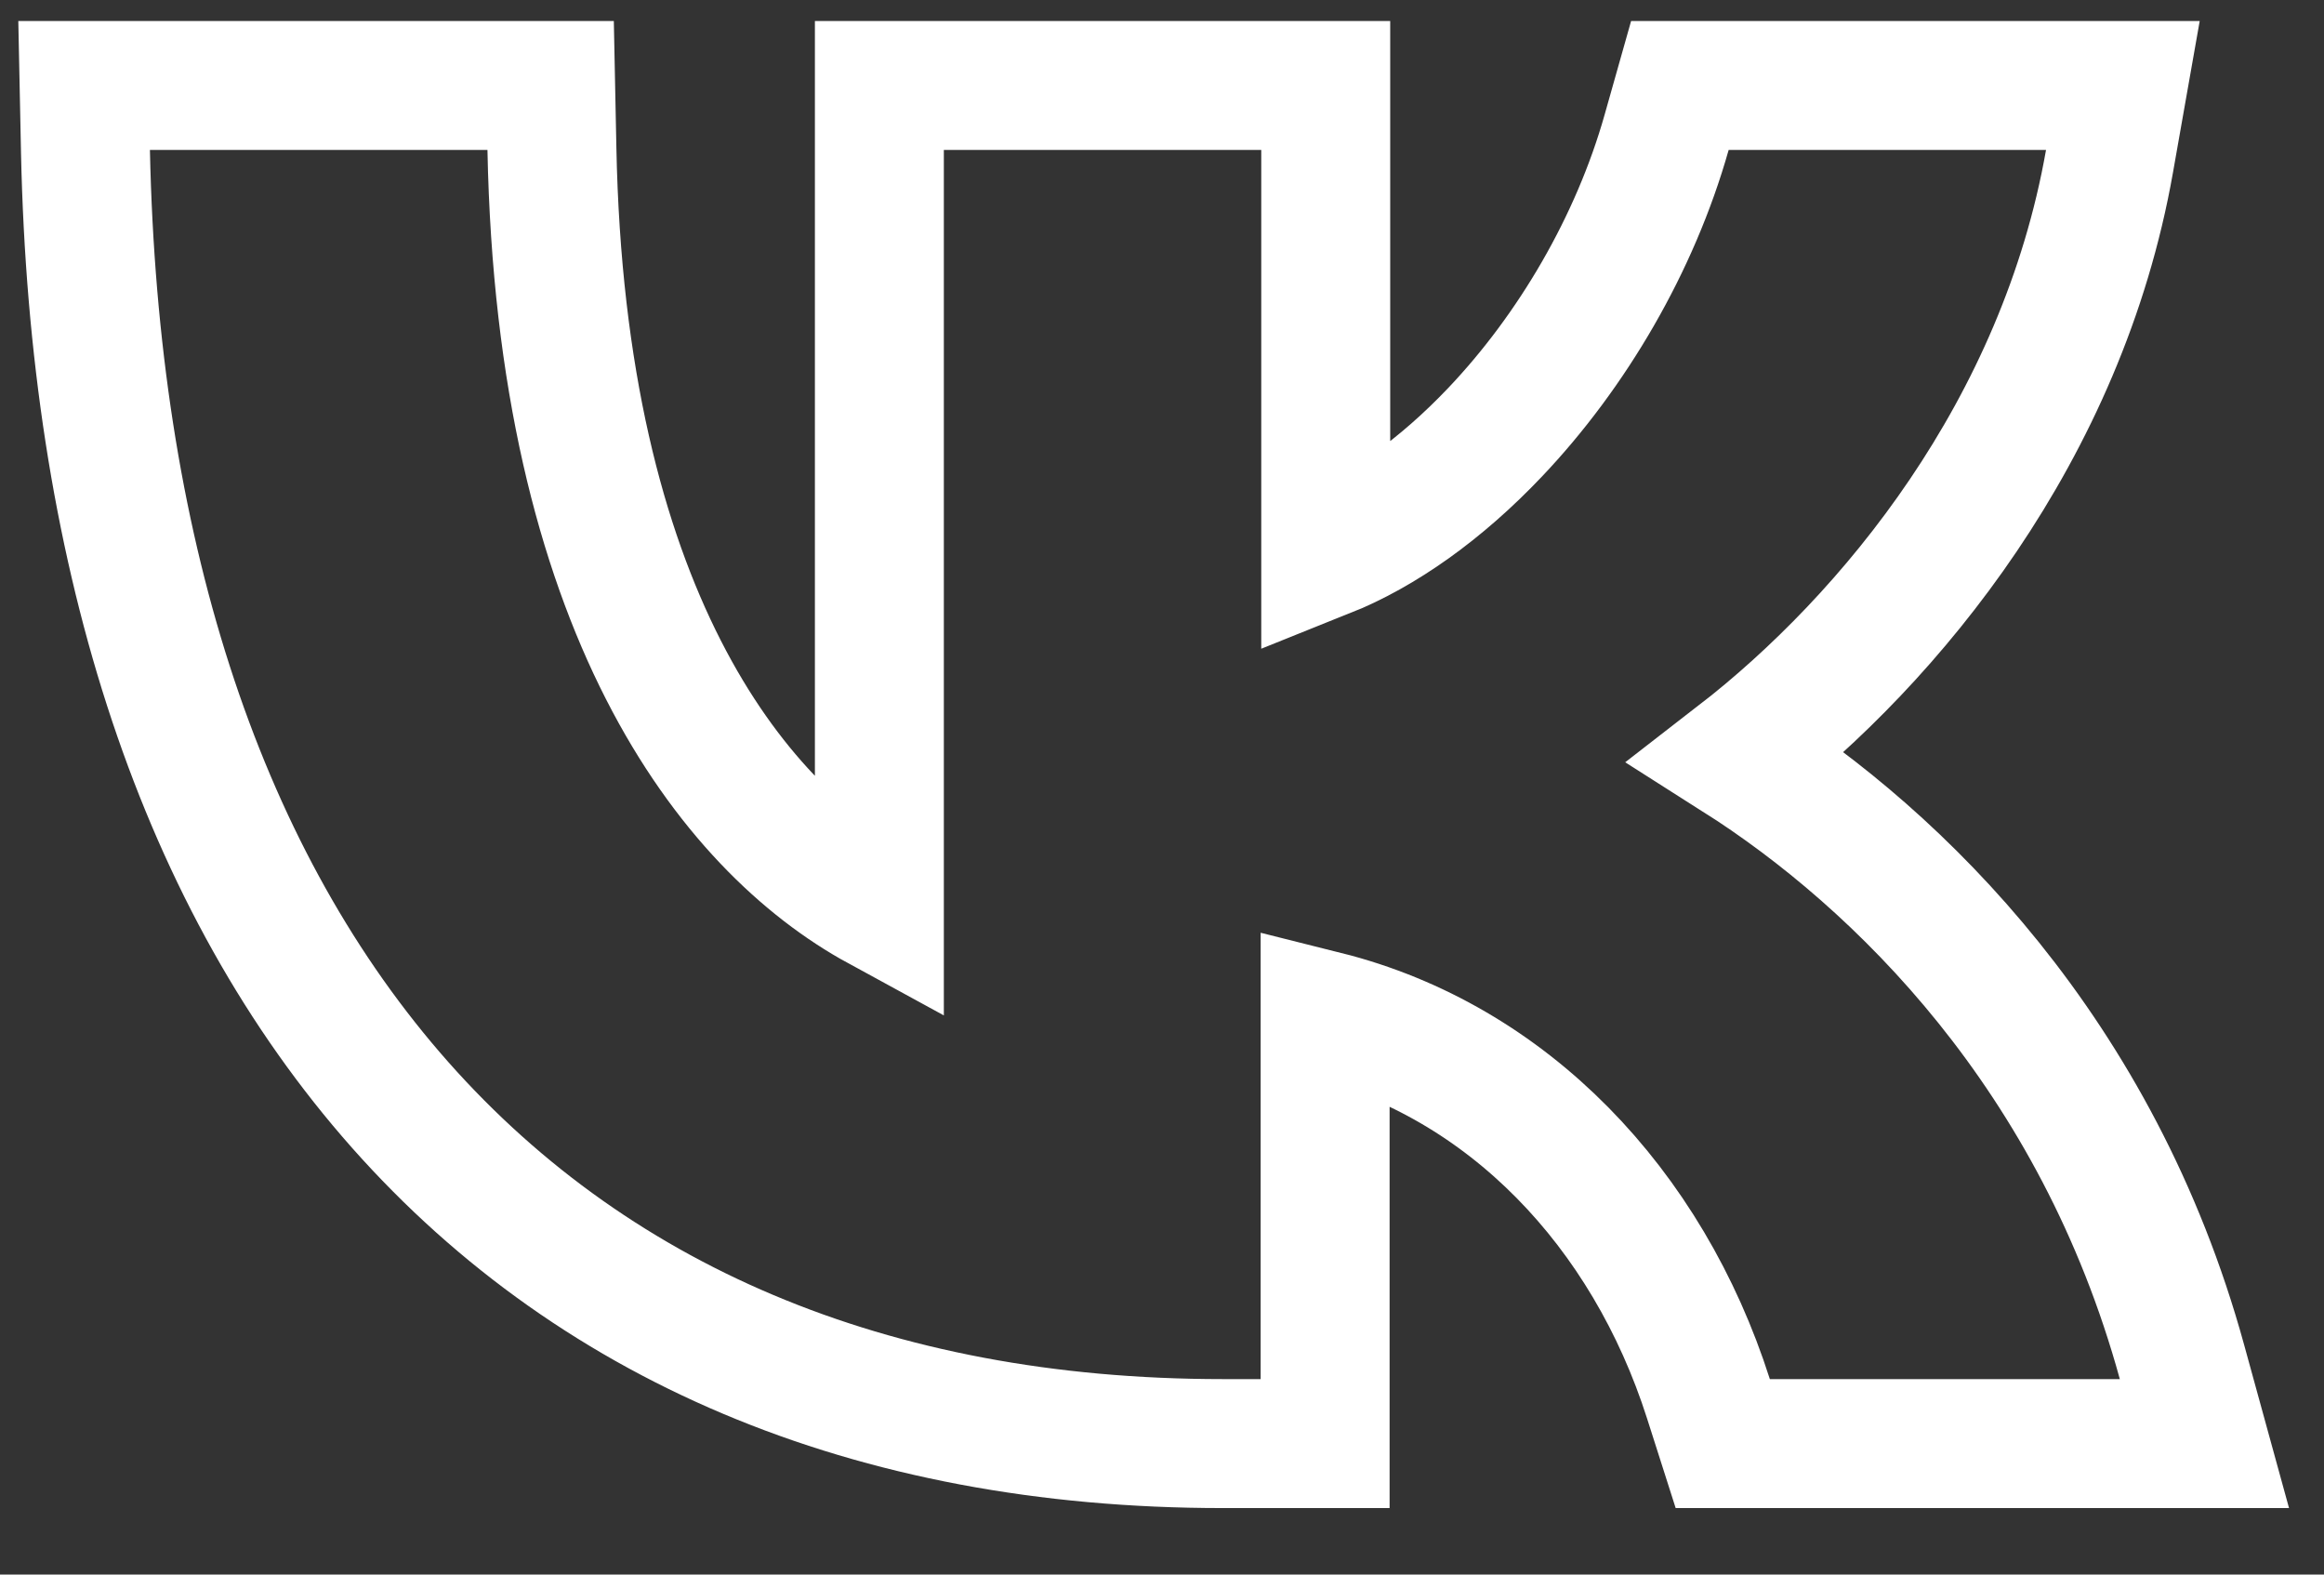
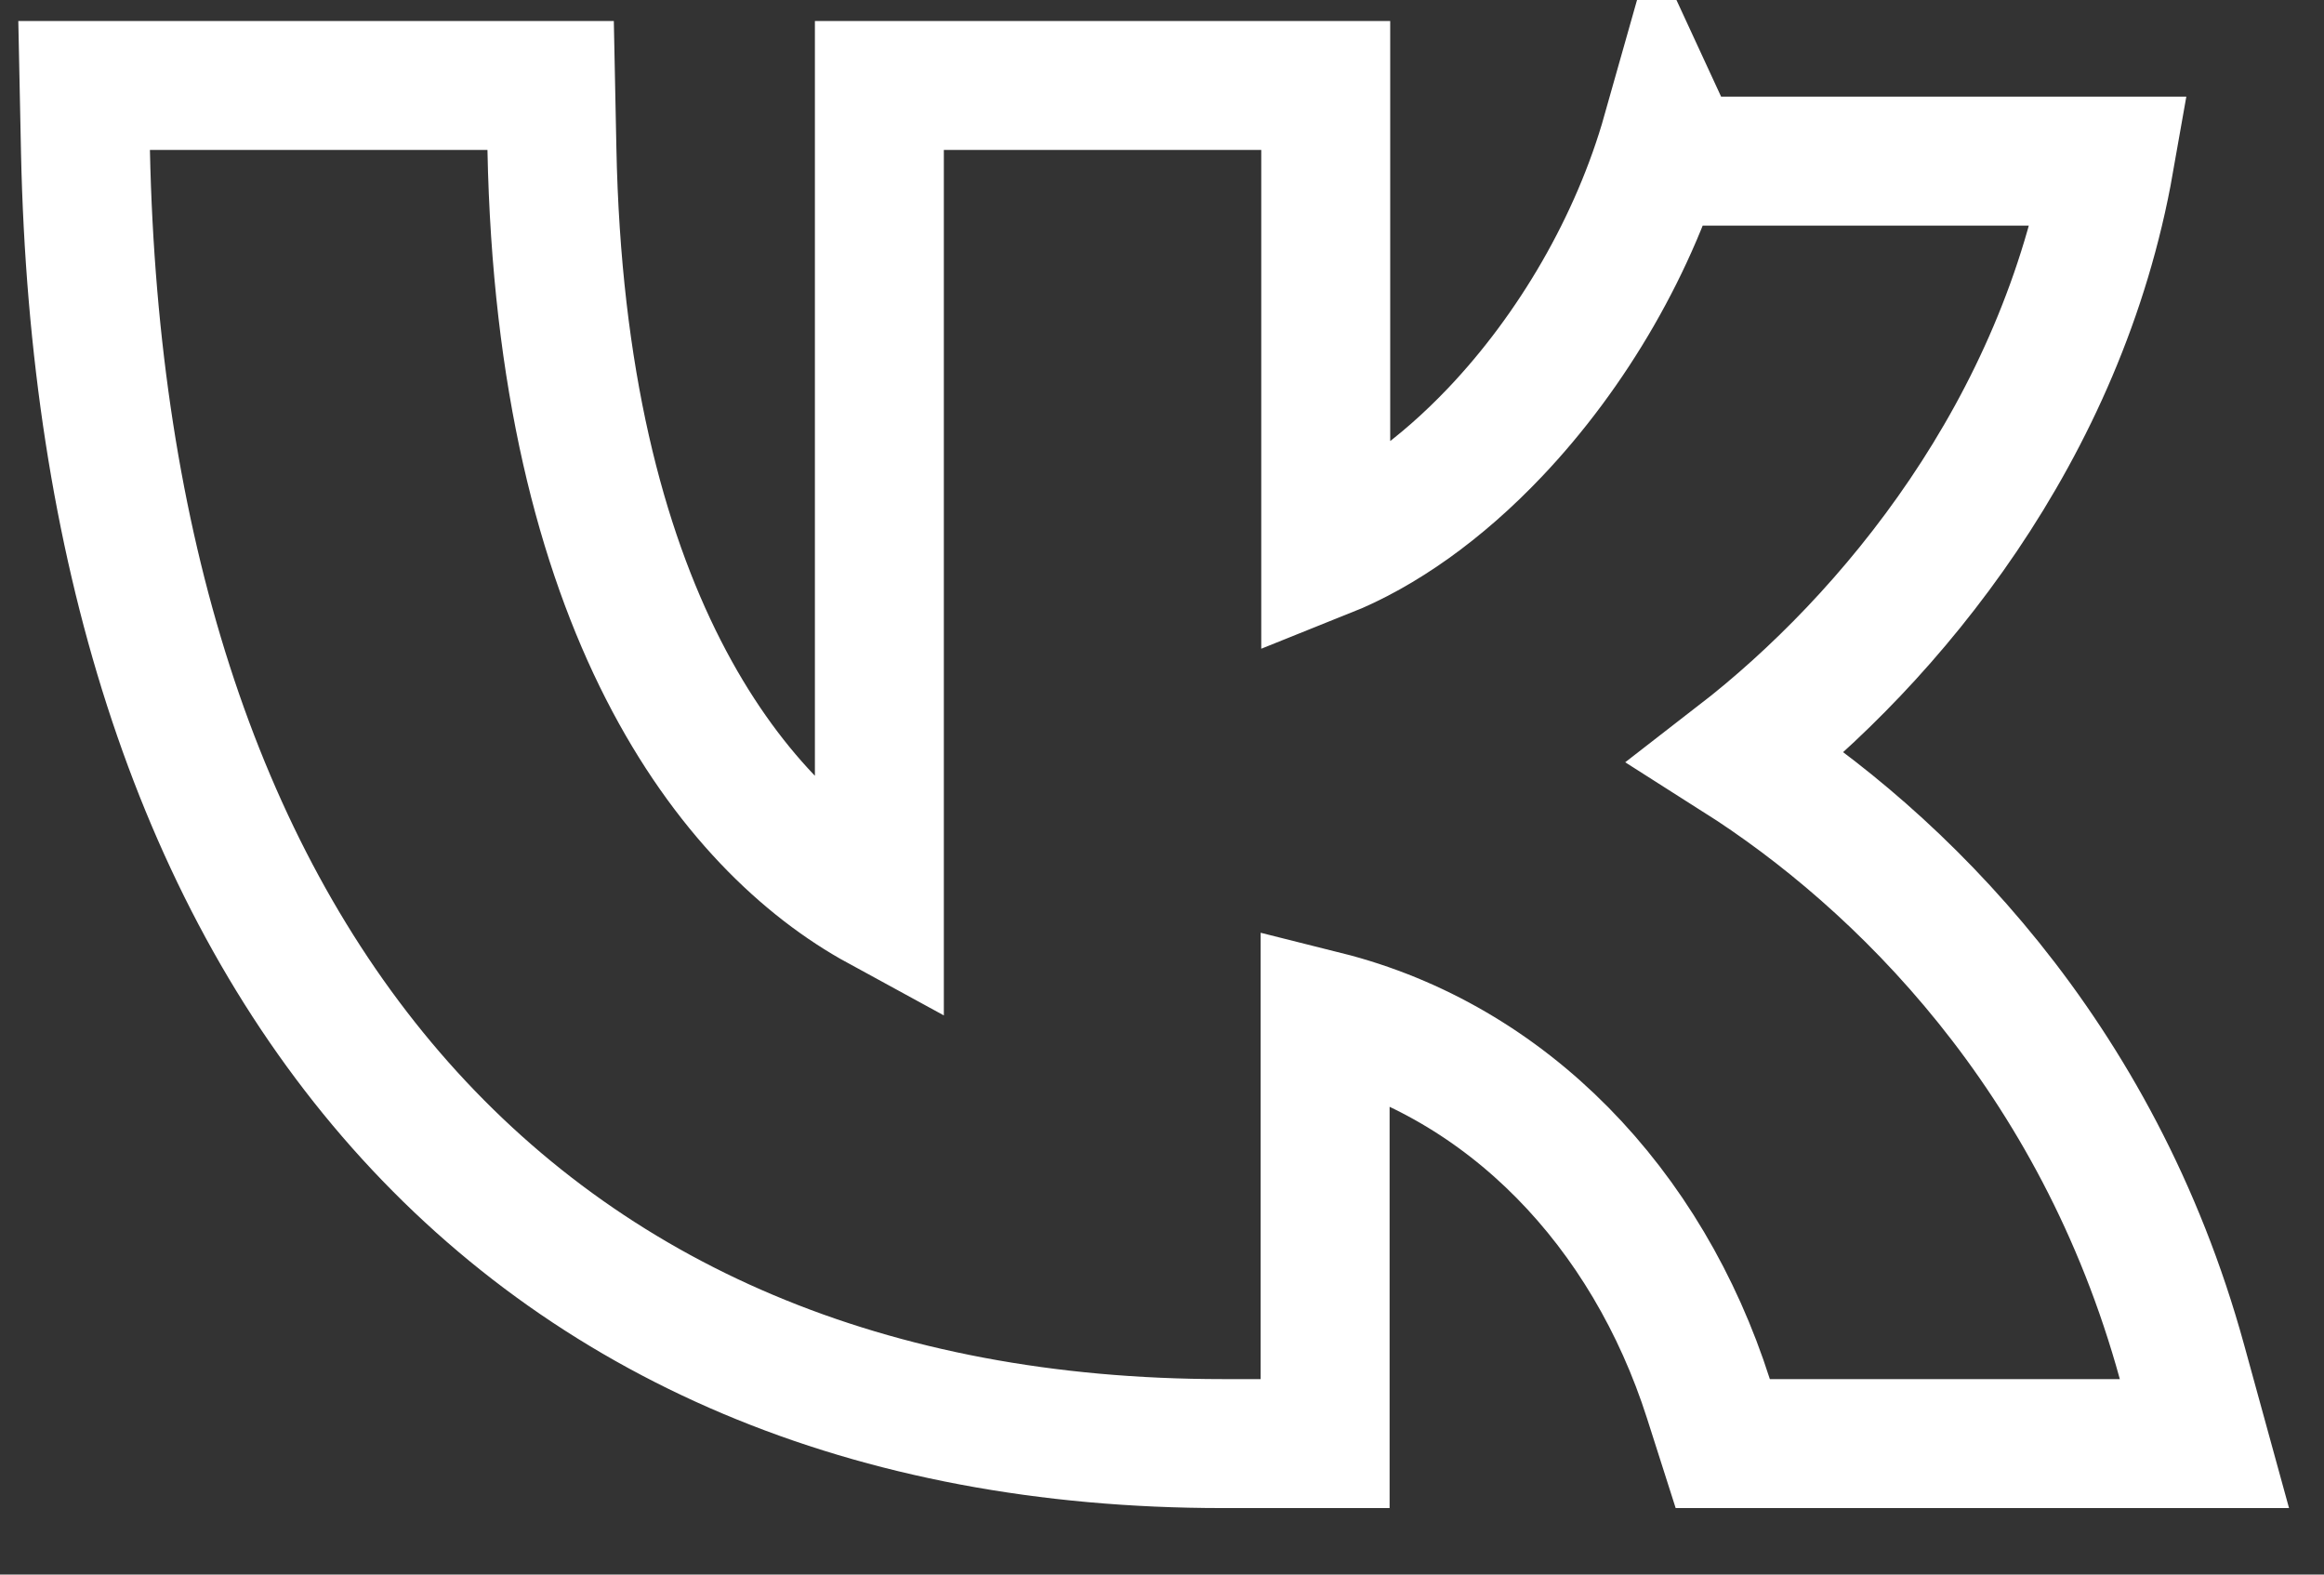
<svg xmlns="http://www.w3.org/2000/svg" width="31" height="21" viewBox="0 0 31 21" fill="none">
  <rect x="0" y="0" width="31" height="21" fill="#333333" stroke="none" />
-   <path d="M2 1.14H1.122L1.14 2.018C1.251 7.267 2.619 11.582 5.217 14.598C7.833 17.634 11.61 19.253 16.309 19.253H16.816H17.676V18.394V13.542C20.111 14.152 21.975 16.107 22.789 18.655L22.98 19.253H23.608H28.277H29.405L29.106 18.166C27.979 14.063 25.337 11.47 23.174 10.097C25.224 8.511 27.508 5.735 28.139 2.149L28.317 1.14H27.292H23.058H22.408L22.231 1.766C21.811 3.251 20.973 4.68 19.945 5.763C19.219 6.528 18.437 7.081 17.684 7.382V2V1.14H16.824H12.59H11.73V2V12.094C9.751 11.015 7.481 8.112 7.362 1.983L7.345 1.14H6.502H2Z" stroke="white" stroke-width="1.72" />
+   <path d="M2 1.14H1.122L1.14 2.018C1.251 7.267 2.619 11.582 5.217 14.598C7.833 17.634 11.61 19.253 16.309 19.253H16.816H17.676V18.394V13.542C20.111 14.152 21.975 16.107 22.789 18.655L22.98 19.253H23.608H28.277H29.405L29.106 18.166C27.979 14.063 25.337 11.47 23.174 10.097C25.224 8.511 27.508 5.735 28.139 2.149H27.292H23.058H22.408L22.231 1.766C21.811 3.251 20.973 4.68 19.945 5.763C19.219 6.528 18.437 7.081 17.684 7.382V2V1.14H16.824H12.59H11.73V2V12.094C9.751 11.015 7.481 8.112 7.362 1.983L7.345 1.14H6.502H2Z" stroke="white" stroke-width="1.72" />
</svg>